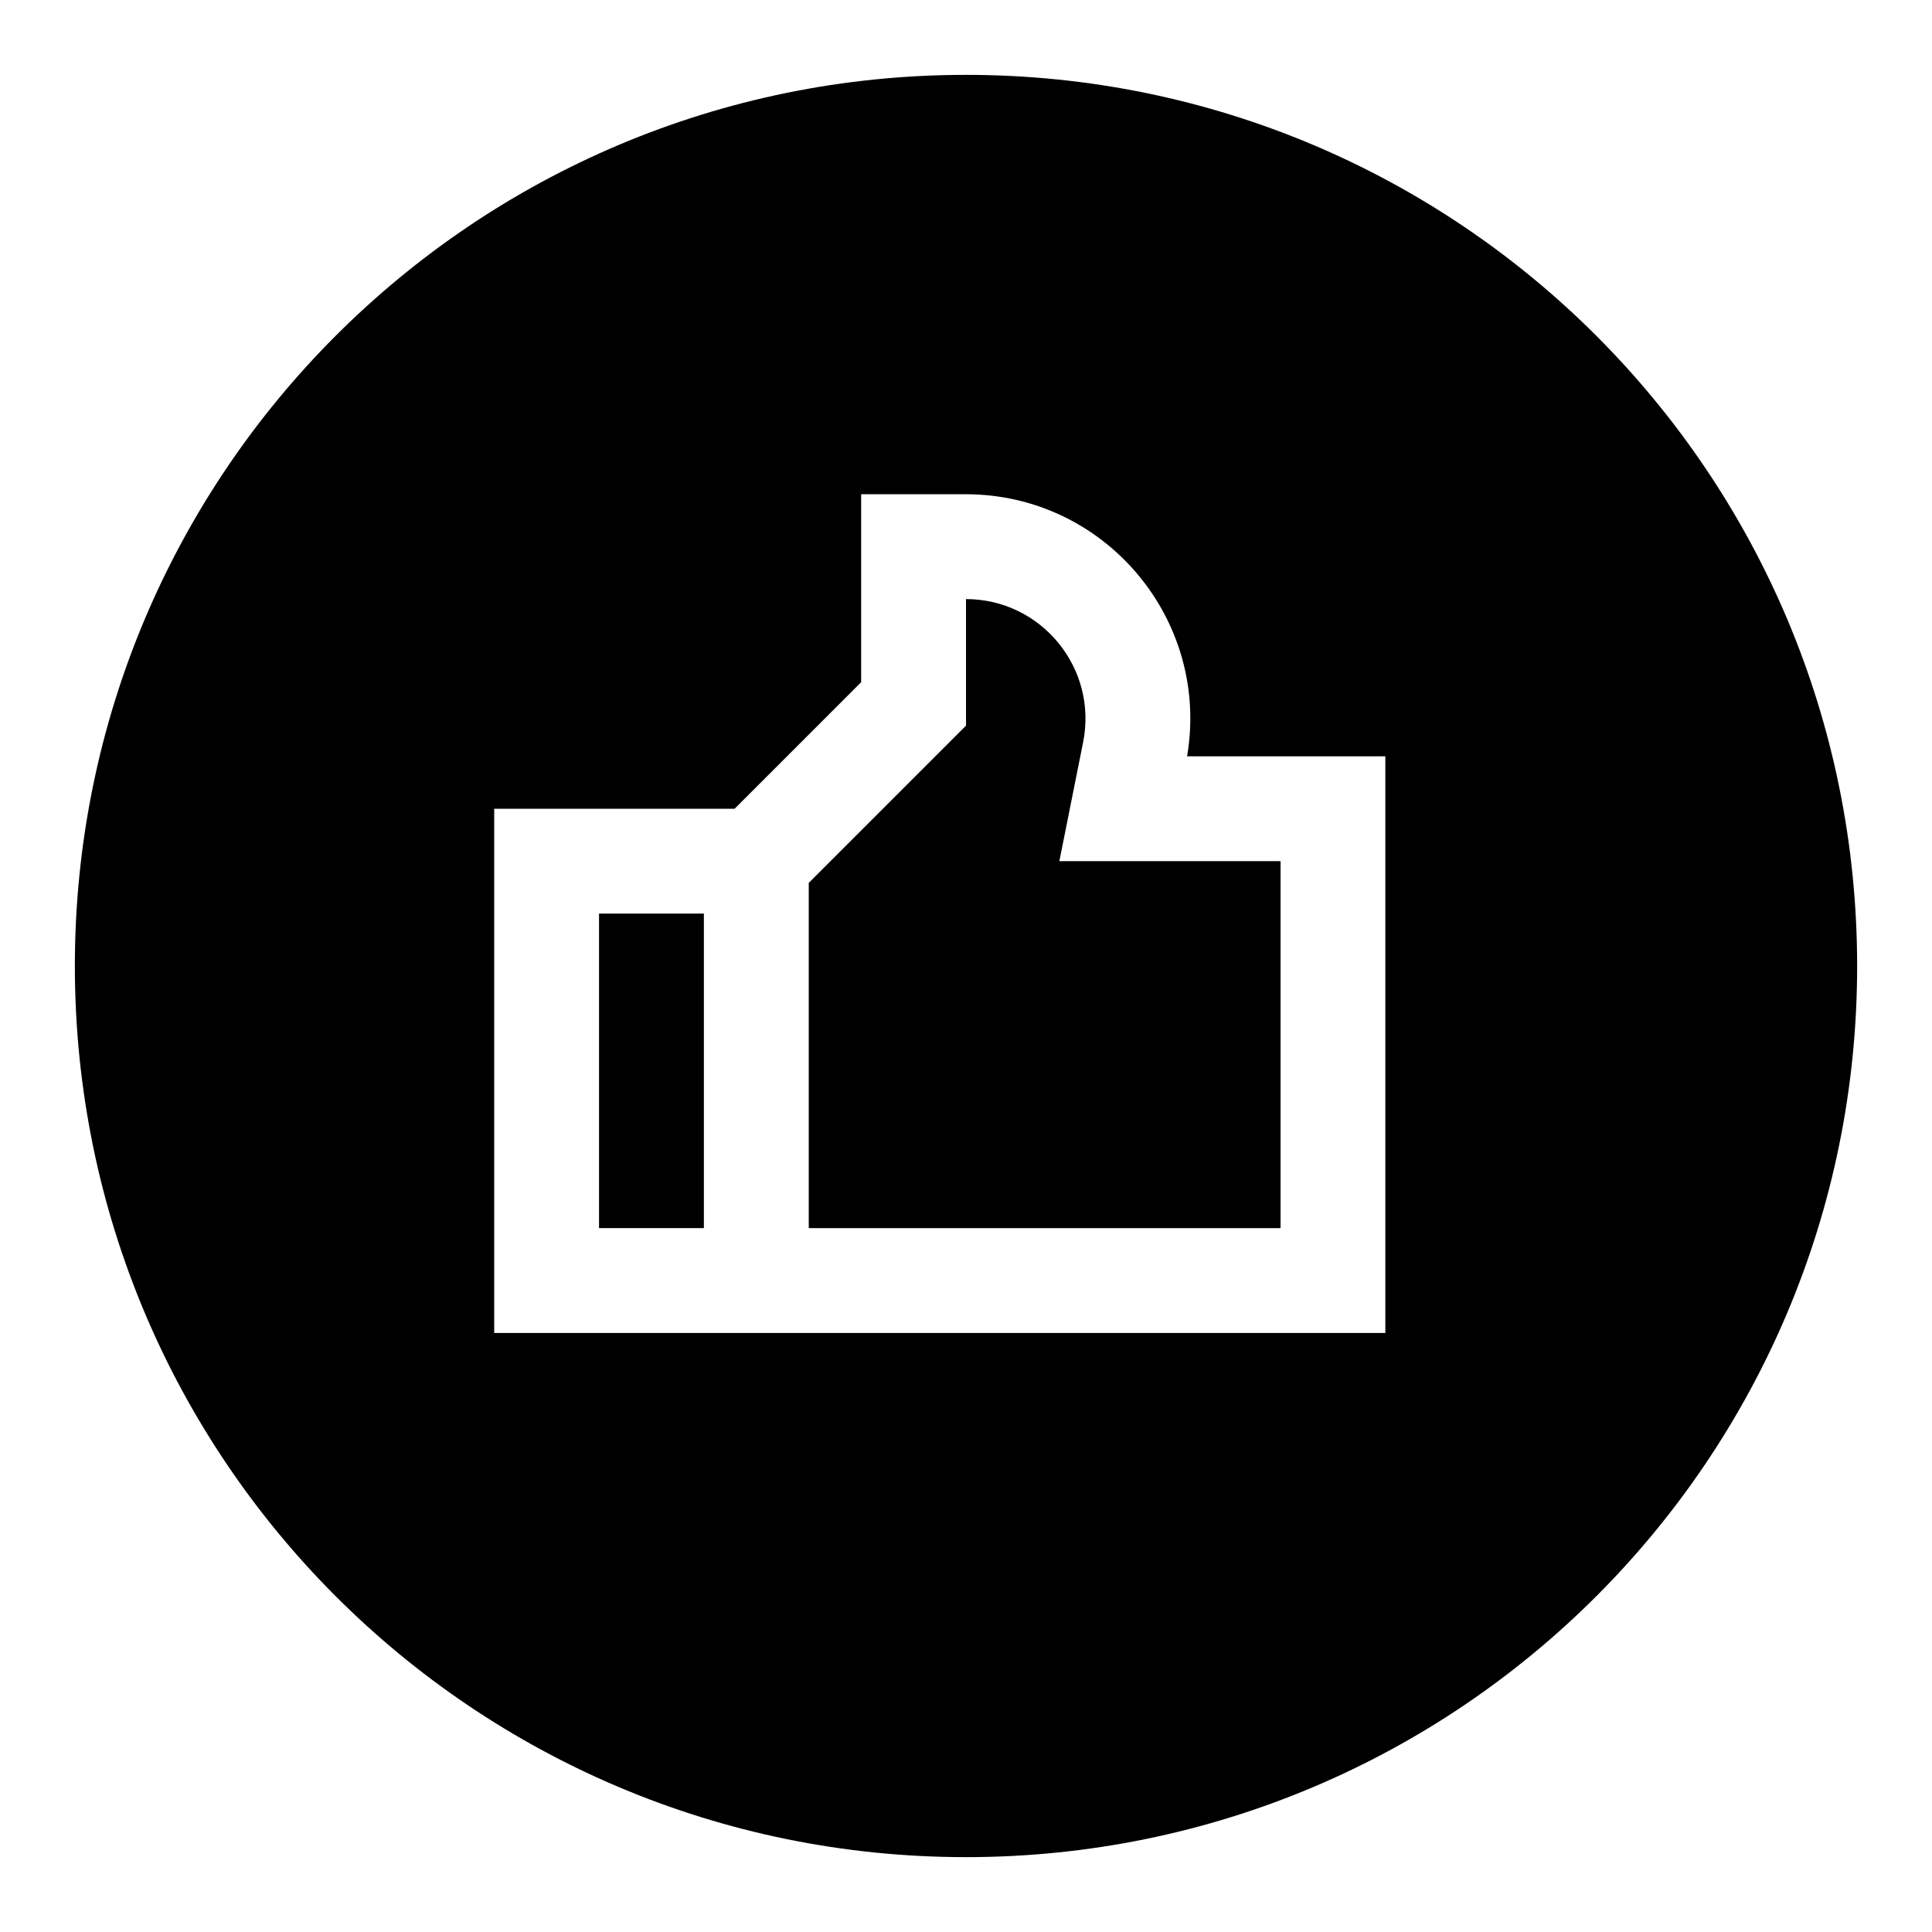
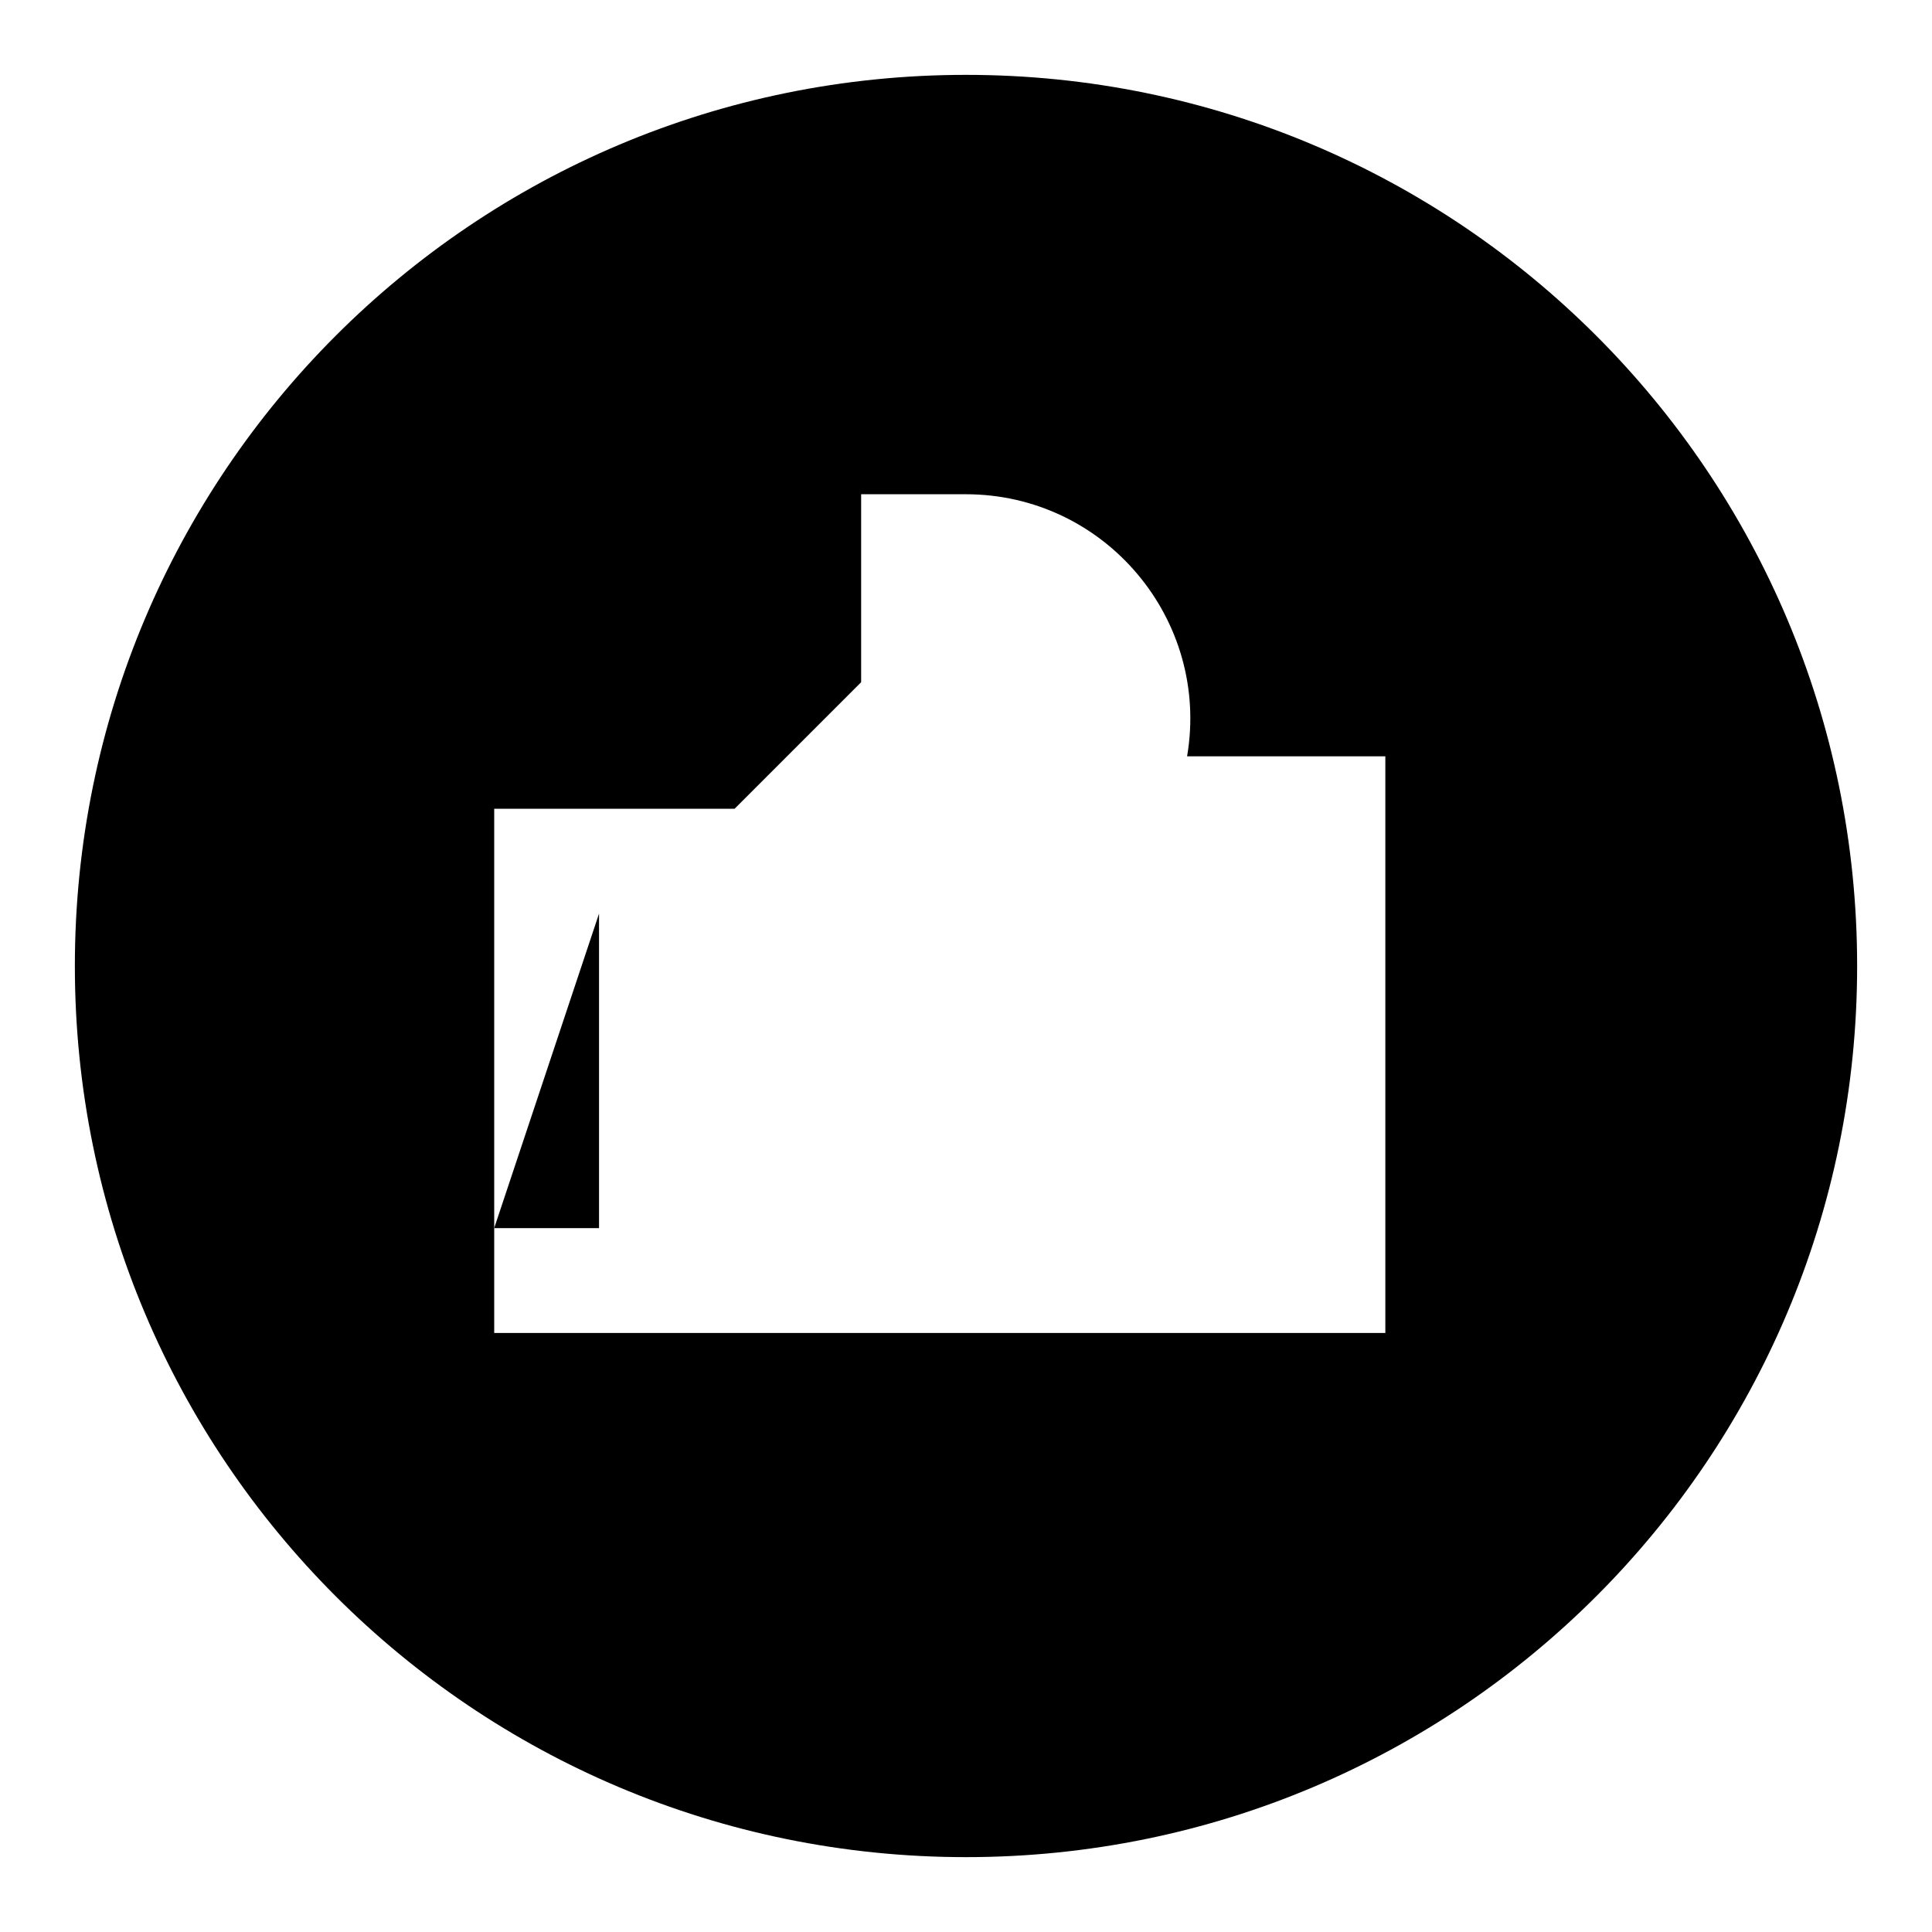
<svg xmlns="http://www.w3.org/2000/svg" fill="#000000" width="800px" height="800px" version="1.1" viewBox="144 144 512 512">
  <g>
-     <path d="m431.04 340.69c3.918-19.594-11.047-37.895-31.035-37.93v33.539l-41.676 41.676v91.488h125.03v-97.242h-58.621z" />
-     <path d="m302.75 386.11h27.785v83.352h-27.785z" />
+     <path d="m302.75 386.11v83.352h-27.785z" />
    <path d="m400 163.84c-130.54 0-236.16 105.64-236.16 236.16 0 130.54 105.64 236.16 236.16 236.16 130.54 0 236.16-105.64 236.16-236.16 0.004-130.54-105.64-236.16-236.16-236.16zm111.13 333.41h-236.16v-138.92h63.703l33.539-33.539v-49.812h27.723c36.949 0 64.82 33.262 58.656 69.457h52.539z" />
  </g>
</svg>